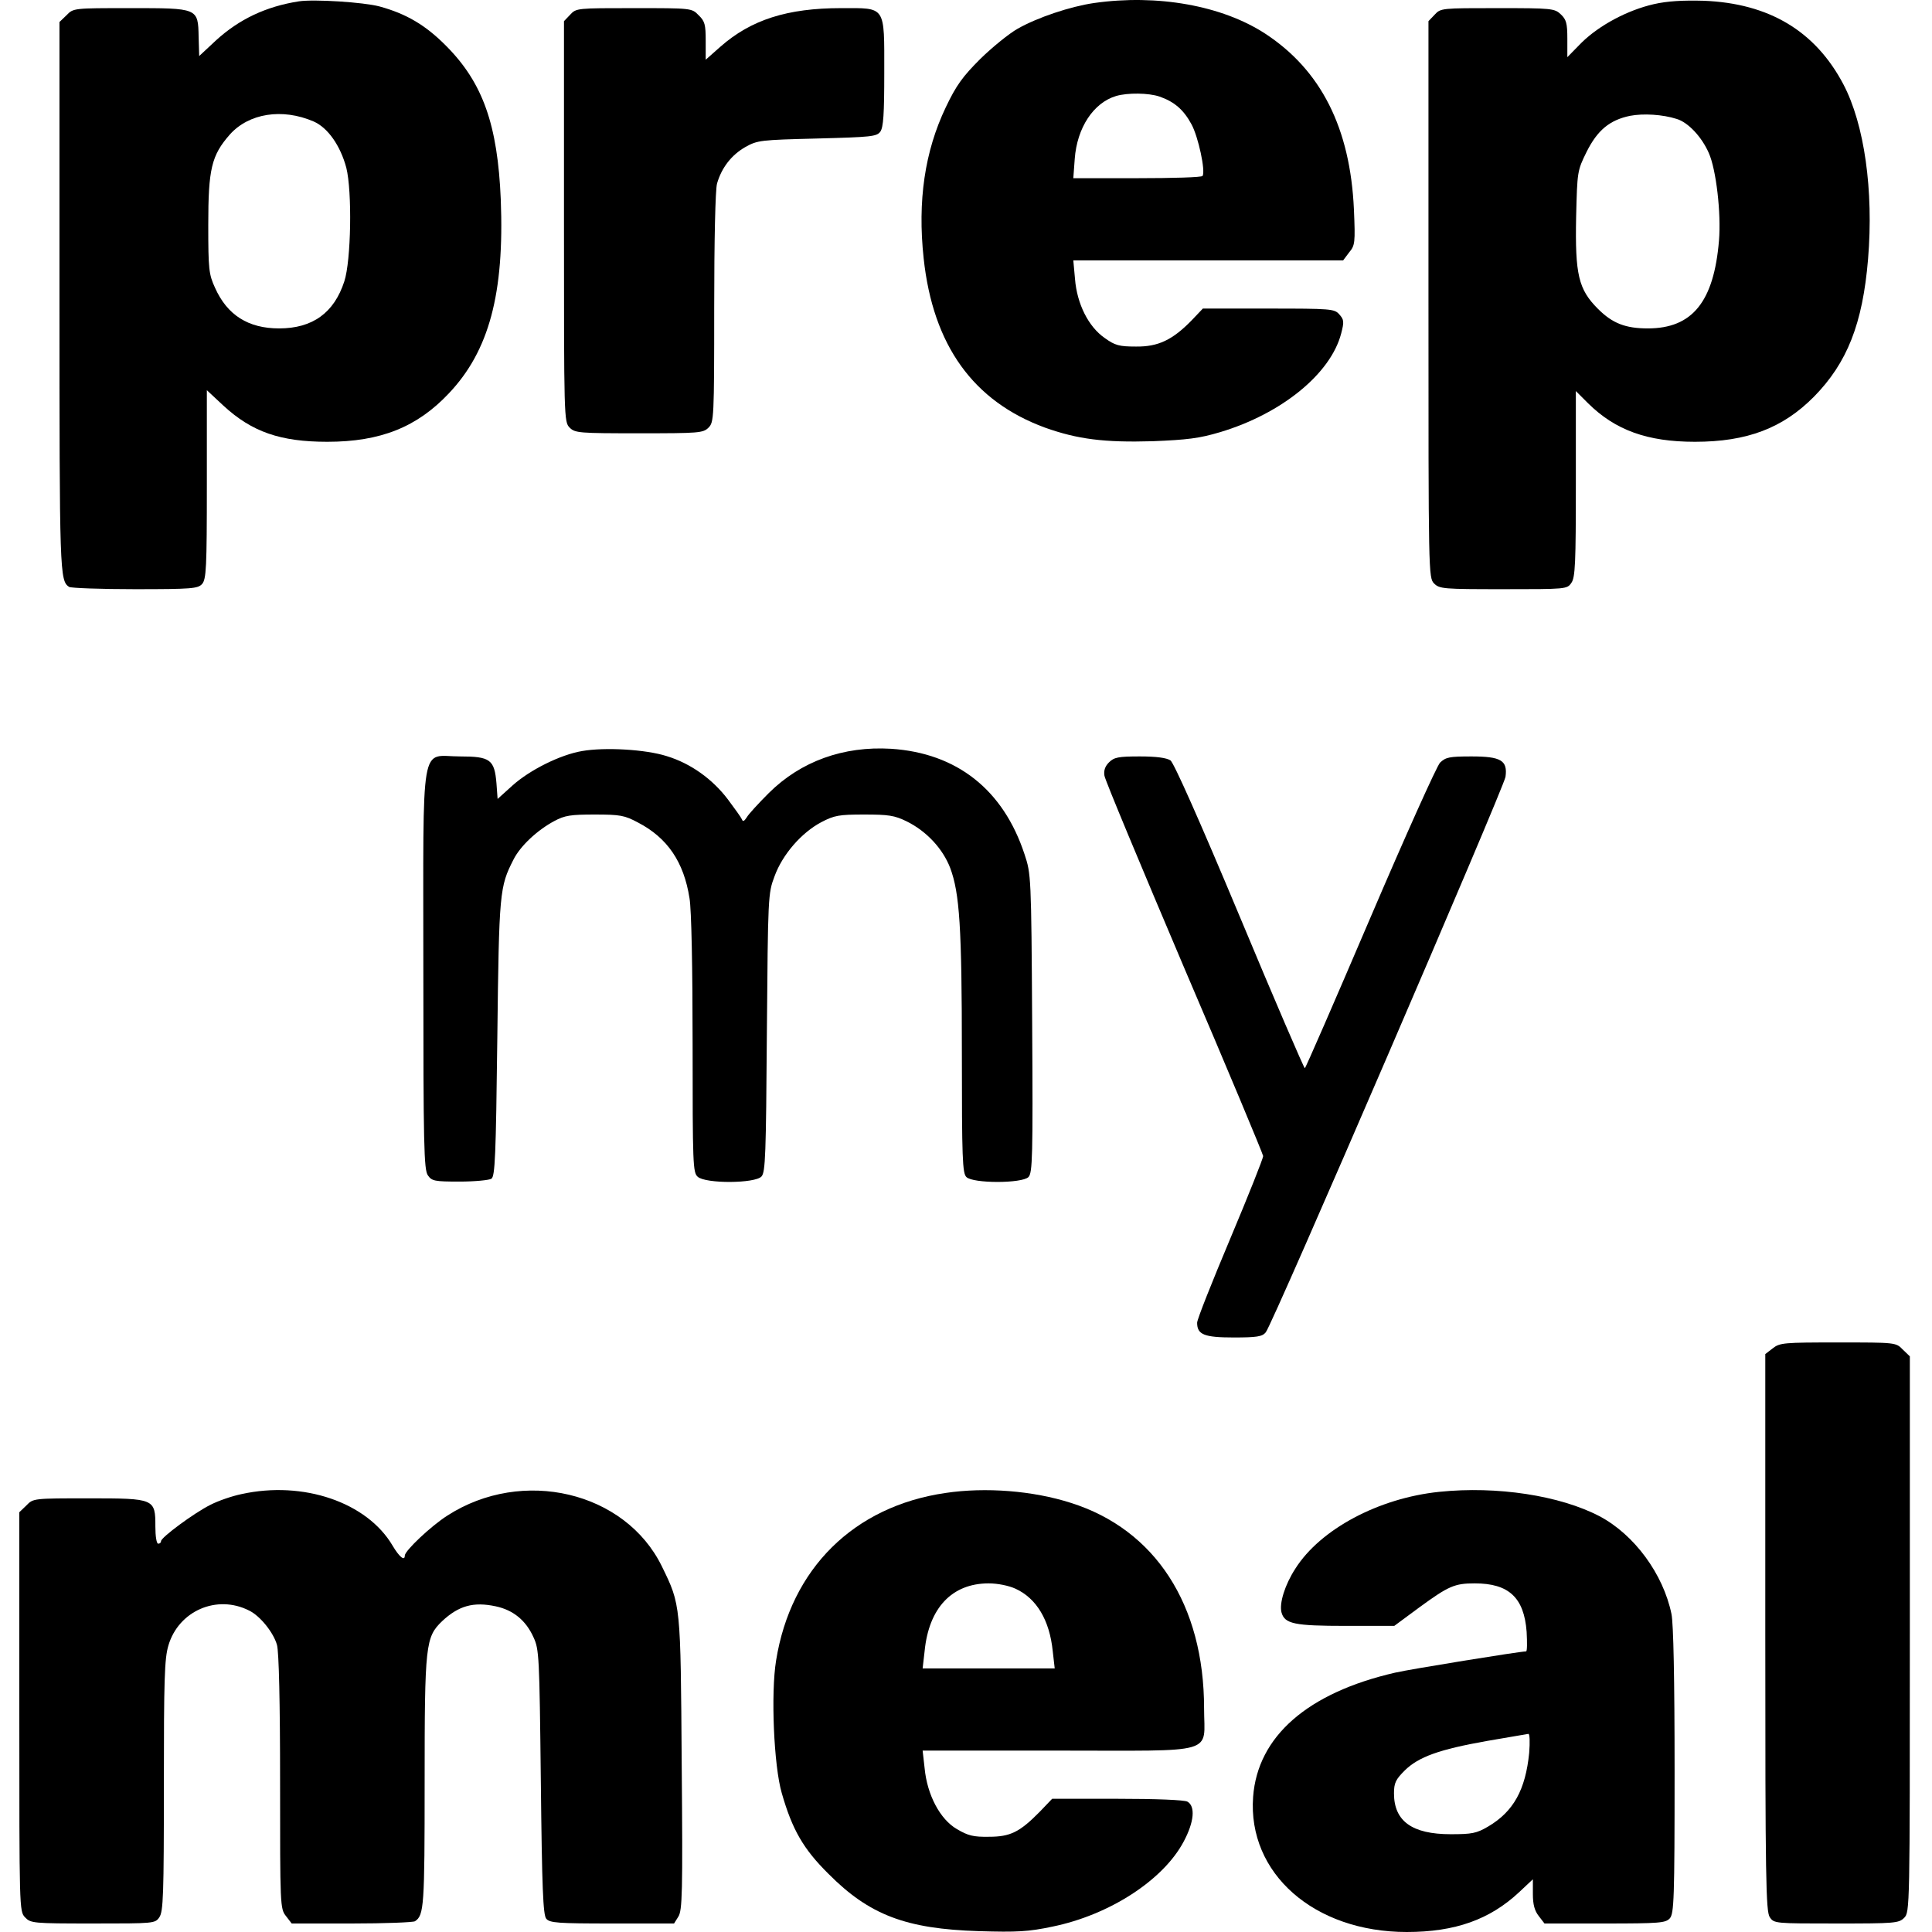
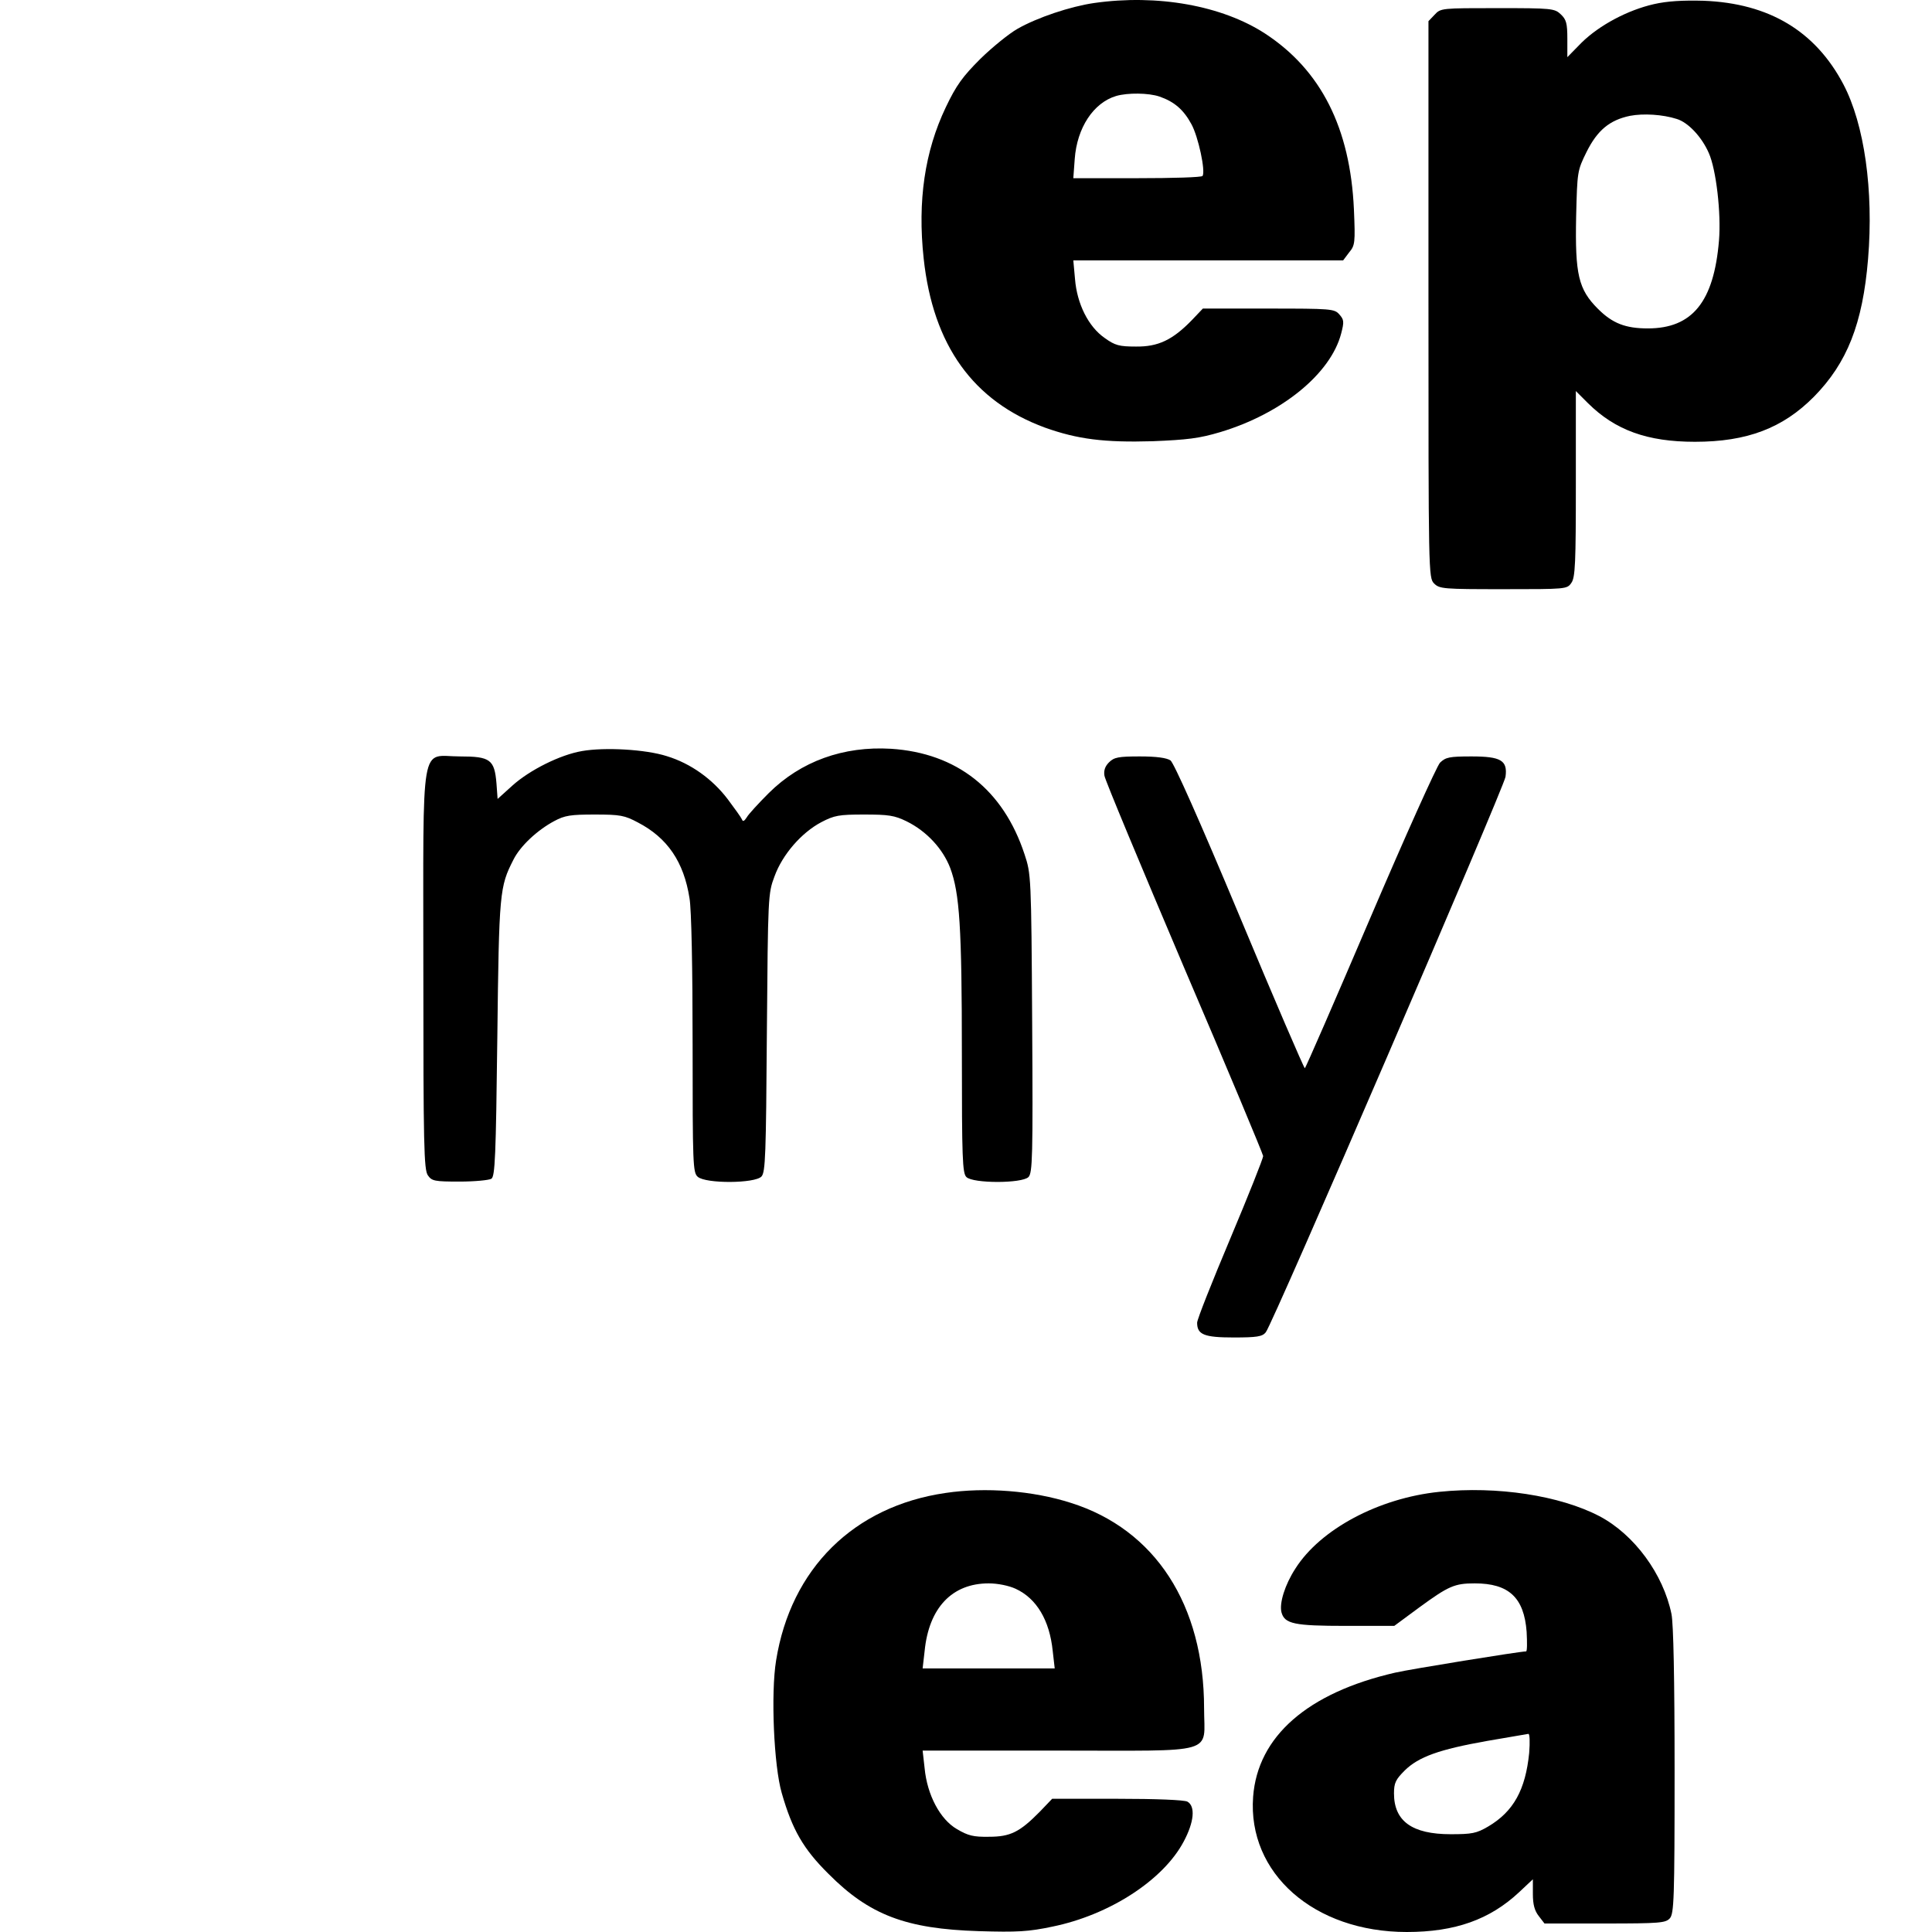
<svg xmlns="http://www.w3.org/2000/svg" width="500" height="500" viewBox="0 0 500 500" fill="none">
-   <path d="M77.372 0.344C68.863 1.664 61.895 4.965 55.88 10.466L51.552 14.501L51.405 9.586C51.259 2.031 51.332 2.104 33.581 2.104C19.057 2.104 18.983 2.104 17.223 3.938L15.389 5.698V76.924C15.389 148.59 15.462 150.277 17.883 151.891C18.323 152.185 25.952 152.478 34.901 152.478C49.645 152.478 51.185 152.331 52.285 151.158C53.386 149.911 53.532 147.05 53.532 125.411V100.984L57.86 105.019C65.196 111.767 72.531 114.334 84.708 114.334C98.498 114.334 107.961 110.52 116.176 101.791C126.592 90.788 130.553 75.971 129.6 51.617C128.793 32.326 124.979 21.469 115.516 11.933C110.161 6.505 105.173 3.571 98.205 1.664C94.097 0.564 81.26 -0.243 77.372 0.344ZM81.187 31.445C84.854 33.059 88.082 37.68 89.622 43.402C91.163 49.564 90.869 67.462 89.109 72.817C86.468 80.959 80.893 84.993 72.238 84.993C64.242 84.993 58.814 81.546 55.66 74.504C54.046 70.983 53.899 69.736 53.899 58.219C53.899 43.769 54.706 40.248 59.474 34.82C64.389 29.318 73.044 27.924 81.187 31.445Z" fill="black" />
  <path d="M283.128 0.784C277.04 1.664 268.457 4.525 263.323 7.459C261.122 8.706 256.794 12.227 253.713 15.234C249.165 19.782 247.478 22.056 244.764 27.778C239.336 39.147 237.429 51.984 239.043 66.875C241.463 89.394 251.879 103.845 270.438 110.667C278.873 113.674 285.769 114.554 298.312 114.188C307.261 113.821 310.342 113.454 315.77 111.84C331.688 107.072 344.378 96.73 347.092 86.314C347.899 83.233 347.825 82.719 346.578 81.326C345.331 79.932 344.451 79.858 328.24 79.858H311.296L308.435 82.866C303.447 88.001 299.706 89.761 293.984 89.688C289.656 89.688 288.556 89.394 285.915 87.487C281.661 84.553 278.727 78.611 278.213 72.23L277.773 67.388H347.605L349.146 65.335C350.686 63.501 350.759 62.84 350.393 54.185C349.439 33.133 341.884 18.168 327.433 8.706C316.284 1.444 299.559 -1.564 283.128 0.784ZM300.072 24.99C303.887 26.311 306.308 28.364 308.361 32.179C310.122 35.406 312.029 44.282 311.222 45.529C311.075 45.896 303.447 46.116 294.351 46.116H277.773L278.14 41.128C278.727 33.059 282.981 26.604 288.849 24.843C291.857 23.963 297.285 24.037 300.072 24.99Z" fill="black" />
  <path d="M428 1.077C421.252 2.618 413.917 6.505 409.295 11.053L405.628 14.794V10.026C405.628 5.992 405.334 5.038 403.941 3.718C402.327 2.177 401.593 2.104 387.583 2.104C373.132 2.104 372.839 2.104 371.298 3.791L369.685 5.478V77.511C369.685 148.59 369.685 149.544 371.152 151.011C372.545 152.405 373.572 152.478 389.05 152.478C405.261 152.478 405.554 152.478 406.655 150.864C407.682 149.471 407.828 145.73 407.828 125.191V101.204L410.982 104.358C418.024 111.327 426.313 114.334 438.637 114.334C452.134 114.334 461.376 110.813 469.445 102.671C478.027 93.942 482.062 83.82 483.455 67.022C484.922 49.27 482.502 32.179 477.074 21.836C469.812 8.046 457.855 0.857 440.911 0.197C435.556 0.05 431.521 0.27 428 1.077ZM433.942 30.785C436.876 31.665 440.397 35.406 442.231 39.587C444.138 43.842 445.458 55.138 444.872 62.254C443.551 78.098 437.976 84.993 426.46 84.993C420.665 84.993 417.291 83.673 413.55 79.932C408.488 74.87 407.608 71.056 407.902 56.092C408.195 44.355 408.195 44.209 410.616 39.294C413.403 33.719 416.557 31.079 421.839 29.978C425.286 29.318 430.274 29.611 433.942 30.785Z" fill="black" />
-   <path d="M147.571 3.791L145.958 5.478V57.339C145.958 108.246 145.958 109.2 147.425 110.667C148.818 112.06 149.845 112.134 165.396 112.134C180.947 112.134 181.974 112.06 183.368 110.667C184.761 109.273 184.835 108.246 184.835 79.638C184.835 62.18 185.128 49.05 185.568 47.51C186.742 43.402 189.309 40.101 192.904 38.047C196.058 36.287 196.865 36.213 211.462 35.846C225.546 35.48 226.866 35.333 227.82 34.086C228.627 32.912 228.847 29.611 228.847 18.829C228.847 1.297 229.36 2.104 217.697 2.104C203.76 2.104 194.371 5.112 186.448 12.08L182.634 15.454V10.54C182.634 6.359 182.414 5.478 180.8 3.938C179.04 2.104 178.966 2.104 164.076 2.104C149.405 2.104 149.112 2.104 147.571 3.791Z" fill="black" />
  <path d="M150.639 194.37C144.991 195.323 137.069 199.284 132.594 203.319L128.78 206.766L128.486 202.732C127.973 196.57 126.872 195.763 119.024 195.763C108.607 195.763 109.561 190.042 109.561 251.072C109.561 296.477 109.708 302.712 110.735 304.179C111.762 305.646 112.422 305.793 118.95 305.793C122.838 305.793 126.579 305.426 127.166 305.06C128.119 304.473 128.339 299.265 128.706 268.603C129.146 230.753 129.293 229.506 132.887 222.464C134.648 218.943 139.049 214.835 143.45 212.488C146.164 211.021 147.705 210.801 153.94 210.801C160.542 210.801 161.642 211.021 165.089 212.855C172.718 216.816 176.973 223.051 178.44 232.44C178.953 235.227 179.247 250.852 179.247 270.29C179.247 301.392 179.32 303.446 180.567 304.546C182.621 306.38 195.384 306.307 197.071 304.473C198.098 303.372 198.245 298.898 198.465 267.283C198.758 231.926 198.759 231.266 200.446 226.792C202.5 221.144 207.414 215.495 212.549 212.781C215.923 211.021 217.097 210.801 223.625 210.801C229.934 210.801 231.474 211.021 234.628 212.561C239.836 215.129 244.017 219.676 245.925 224.665C248.345 231.193 248.932 239.922 248.932 272.931C248.932 299.705 249.079 303.666 250.106 304.619C251.793 306.307 264.483 306.307 266.17 304.619C267.197 303.519 267.344 299.631 267.124 264.789C266.904 226.645 266.83 226.132 265.143 221.07C259.642 204.346 247.612 194.883 230.594 193.783C218.27 193.049 207.267 197.01 198.979 205.226C196.338 207.867 193.697 210.727 193.257 211.534C192.597 212.561 192.23 212.708 192.01 212.048C191.79 211.534 190.103 209.187 188.342 206.84C184.381 201.632 178.806 197.597 172.571 195.69C167.07 193.93 156.507 193.343 150.639 194.37Z" fill="black" />
  <path d="M287.002 197.304C285.975 198.331 285.609 199.431 285.829 200.751C285.975 201.852 295.291 224.151 306.441 250.411C317.664 276.599 326.833 298.604 326.906 299.191C326.906 299.778 323.092 309.387 318.398 320.537C313.703 331.687 309.815 341.443 309.815 342.323C309.815 345.404 311.649 346.137 319.278 346.137C325.219 346.137 326.686 345.917 327.567 344.817C329.254 342.983 389.183 203.906 389.623 201.045C390.21 196.79 388.45 195.763 380.821 195.763C375.026 195.763 374.146 195.983 372.679 197.377C371.799 198.331 363.656 216.449 354.561 237.721C345.465 258.994 337.909 276.378 337.689 276.452C337.469 276.452 329.841 258.774 320.818 237.135C310.329 212.048 303.8 197.451 302.92 196.79C301.893 196.13 299.326 195.763 294.998 195.763C289.423 195.763 288.323 195.983 287.002 197.304Z" fill="black" />
-   <path d="M458.763 348.966L456.855 350.433V422.539C456.855 486.503 457.002 494.719 458.029 496.186C459.129 497.799 459.423 497.799 475.267 497.799C490.378 497.799 491.405 497.726 492.798 496.332C494.266 494.865 494.266 493.912 494.266 422.979V351.02L492.432 349.259C490.671 347.425 490.598 347.425 475.707 347.425C461.623 347.425 460.596 347.499 458.763 348.966Z" fill="black" />
-   <path d="M62.509 386.669C60.015 387.183 56.421 388.43 54.44 389.457C50.185 391.584 41.676 397.892 41.676 398.846C41.676 399.213 41.383 399.506 40.943 399.506C40.503 399.506 40.209 397.526 40.209 395.105C40.209 387.843 40.063 387.77 22.971 387.77C8.668 387.77 8.594 387.77 6.834 389.604L5 391.364V443.005C5 493.912 5 494.645 6.467 496.186C7.934 497.726 8.448 497.799 24.072 497.799C39.843 497.799 40.136 497.799 41.236 496.186C42.263 494.719 42.41 490.317 42.41 462.223C42.41 434.642 42.557 429.288 43.584 425.84C46.224 416.891 56.127 412.563 64.489 416.818C67.35 418.211 70.798 422.539 71.678 425.693C72.191 427.454 72.485 440.657 72.485 461.196C72.485 493.178 72.485 493.985 74.025 495.892L75.492 497.799H91.043C99.626 497.799 106.961 497.506 107.401 497.213C109.748 495.672 109.895 493.325 109.895 461.27C109.895 425.473 110.115 423.713 114.443 419.532C118.697 415.571 122.512 414.47 128.307 415.717C132.781 416.671 136.082 419.312 138.063 423.713C139.53 426.867 139.603 428.407 139.97 461.196C140.263 488.704 140.557 495.599 141.364 496.552C142.244 497.653 144.371 497.799 158.381 497.799H174.446L175.546 496.039C176.573 494.425 176.72 490.024 176.426 456.575C176.133 415.057 176.206 415.424 171.292 405.374C161.829 386.009 135.202 379.701 115.763 392.244C111.509 394.958 104.76 401.34 104.76 402.587C104.76 404.127 103.293 402.88 101.606 400.02C95.004 388.797 78.5 383.148 62.509 386.669Z" fill="black" />
  <path d="M244.718 386.376C220.952 389.824 204.667 405.961 200.853 429.728C199.459 438.237 200.266 457.015 202.32 464.057C205.034 473.52 207.895 478.508 214.423 484.963C224.986 495.599 234.449 499.193 253.3 499.78C263.276 500.073 266.137 499.927 272.372 498.606C287.116 495.599 301.053 486.576 306.335 476.6C309.049 471.539 309.416 467.431 307.288 466.258C306.408 465.817 299.22 465.524 289.097 465.524H272.299L269.071 468.898C263.863 474.18 261.443 475.353 255.941 475.353C251.907 475.427 250.513 475.06 247.652 473.373C243.324 470.879 239.95 464.57 239.29 457.602L238.776 453.054H273.766C315.577 453.054 311.616 454.228 311.616 442.124C311.616 415.35 298.999 395.839 277.14 388.943C267.311 385.789 255.061 384.836 244.718 386.376ZM262.836 411.169C268.264 413.663 271.639 419.312 272.446 427.307L272.959 431.782H238.776L239.29 427.307C240.39 416.084 246.405 409.776 255.868 409.776C258.215 409.776 261.076 410.362 262.836 411.169Z" fill="black" />
  <path d="M372.499 386.083C356.802 387.696 341.691 395.765 335.236 405.961C332.522 410.142 331.055 414.91 331.642 417.258C332.448 420.265 334.942 420.779 348.366 420.779H360.836L367.291 416.011C374.92 410.436 376.46 409.776 381.668 409.776C390.471 409.776 394.432 413.443 395.092 422.319C395.239 425.106 395.239 427.38 394.945 427.38C393.332 427.38 364.797 432.002 361.056 432.882C338.39 438.09 325.48 449.386 324.306 465.011C322.839 484.816 340.077 500 364.064 500C376.607 500 385.556 496.772 393.112 489.731L396.706 486.356V490.171C396.706 492.885 397.146 494.499 398.246 495.892L399.713 497.799H415.337C429.568 497.799 431.035 497.653 432.135 496.479C433.236 495.232 433.382 491.564 433.382 458.335C433.382 434.496 433.089 420.192 432.575 417.698C430.448 407.355 422.966 397.159 413.944 392.391C403.674 387.036 387.463 384.542 372.499 386.083ZM395.752 453.641C394.799 463.177 391.718 468.825 385.116 472.713C382.109 474.473 380.935 474.693 375.433 474.693C365.457 474.693 360.763 471.319 360.763 464.13C360.763 461.416 361.203 460.536 363.55 458.189C367.145 454.668 372.426 452.761 384.823 450.56C390.324 449.606 395.165 448.8 395.532 448.726C395.899 448.653 395.972 450.853 395.752 453.641Z" fill="black" />
</svg>